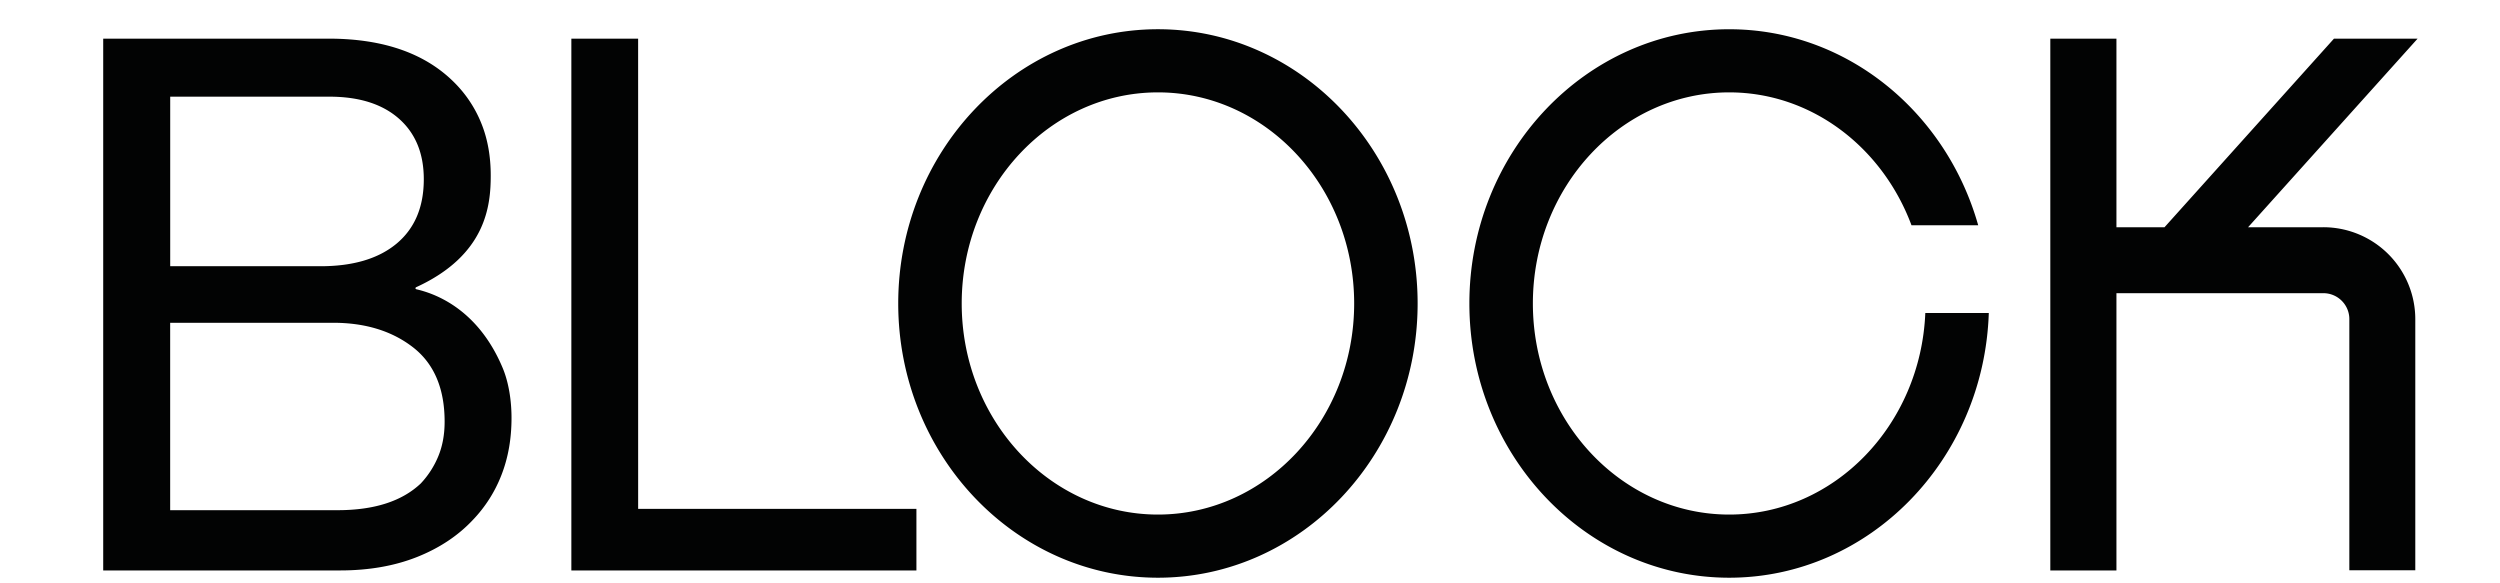
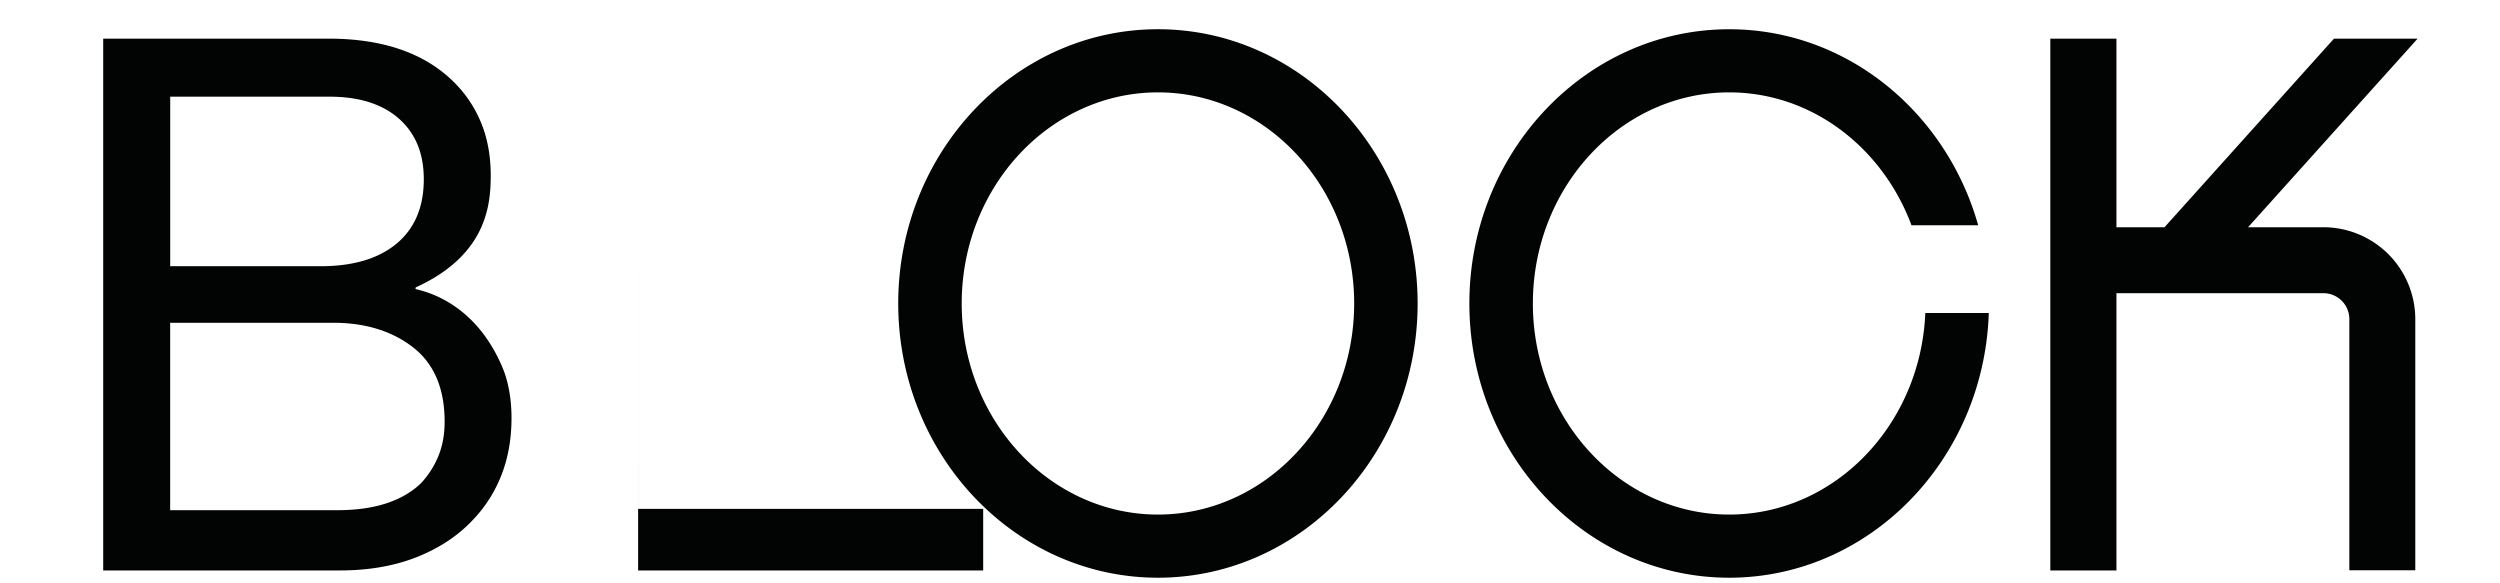
<svg xmlns="http://www.w3.org/2000/svg" width="120" height="28" viewBox="0 0 120 28">
  <g fill="#020303" fill-rule="evenodd">
-     <path d="M21.038 21.901a4.29 4.29 0 0 1-.839 1.303c-.905.857-2.238 1.285-3.998 1.285H8.168v-8.996h7.819c1.546 0 2.825.393 3.838 1.178 1.01.785 1.517 1.976 1.517 3.57 0 .619-.102 1.172-.304 1.66zM8.168 4.64h7.64c1.428 0 2.54.351 3.338 1.053.797.702 1.196 1.672 1.196 2.91 0 1.333-.435 2.362-1.303 3.088-.87.725-2.088 1.088-3.66 1.088H8.17V4.64zm11.823 9.246s-.048-.005-.048-.05c0-.043.048-.057.048-.057 3.357-1.546 3.564-3.927 3.564-5.355 0-.904-.143-1.72-.428-2.445a5.831 5.831 0 0 0-1.214-1.91c-1.405-1.476-3.451-2.214-6.14-2.214H4.954v25.526h11.368c1.378 0 2.607-.214 3.688-.642 1.081-.429 1.977-1.024 2.69-1.785a6.506 6.506 0 0 0 1.372-2.16c.32-.822.481-1.732.481-2.732 0-.857-.141-1.722-.426-2.403-1.24-2.96-3.425-3.606-4.137-3.773zM83.002 24.699c-5.196 0-9.424-4.546-9.424-10.132 0-5.587 4.228-10.133 9.424-10.133 3.963 0 7.36 2.646 8.75 6.38h3.202c-1.535-5.435-6.31-9.41-11.952-9.41-6.877 0-12.472 5.904-12.472 13.163 0 7.258 5.595 13.163 12.472 13.163 6.73 0 12.23-5.659 12.46-12.705h-3.047c-.224 5.375-4.36 9.674-9.413 9.674M55.582 24.699c-5.194 0-9.42-4.546-9.42-10.132 0-5.587 4.226-10.133 9.42-10.133C60.775 4.434 65 8.98 65 14.567c0 5.586-4.226 10.132-9.42 10.132m0-23.296c-6.873 0-12.465 5.905-12.465 13.164 0 7.258 5.592 13.163 12.466 13.163 6.873 0 12.465-5.905 12.465-13.163 0-7.259-5.592-13.164-12.465-13.164M30.63 1.855h-3.205v25.526h16.563v-2.955H30.631zM111.524 10.908h-3.617l8.138-9.053h-4.014l-8.135 9.053h-2.307V1.855h-3.174v25.526h3.174V14.073h9.935c.686 0 1.244.558 1.244 1.244v12.057h3.166V15.317a4.415 4.415 0 0 0-4.41-4.41" />
+     <path d="M21.038 21.901a4.29 4.29 0 0 1-.839 1.303c-.905.857-2.238 1.285-3.998 1.285H8.168v-8.996h7.819c1.546 0 2.825.393 3.838 1.178 1.01.785 1.517 1.976 1.517 3.57 0 .619-.102 1.172-.304 1.66zM8.168 4.64h7.64c1.428 0 2.54.351 3.338 1.053.797.702 1.196 1.672 1.196 2.91 0 1.333-.435 2.362-1.303 3.088-.87.725-2.088 1.088-3.66 1.088H8.17V4.64zm11.823 9.246s-.048-.005-.048-.05c0-.043.048-.057.048-.057 3.357-1.546 3.564-3.927 3.564-5.355 0-.904-.143-1.72-.428-2.445a5.831 5.831 0 0 0-1.214-1.91c-1.405-1.476-3.451-2.214-6.14-2.214H4.954v25.526h11.368c1.378 0 2.607-.214 3.688-.642 1.081-.429 1.977-1.024 2.69-1.785a6.506 6.506 0 0 0 1.372-2.16c.32-.822.481-1.732.481-2.732 0-.857-.141-1.722-.426-2.403-1.24-2.96-3.425-3.606-4.137-3.773zM83.002 24.699c-5.196 0-9.424-4.546-9.424-10.132 0-5.587 4.228-10.133 9.424-10.133 3.963 0 7.36 2.646 8.75 6.38h3.202c-1.535-5.435-6.31-9.41-11.952-9.41-6.877 0-12.472 5.904-12.472 13.163 0 7.258 5.595 13.163 12.472 13.163 6.73 0 12.23-5.659 12.46-12.705h-3.047c-.224 5.375-4.36 9.674-9.413 9.674M55.582 24.699c-5.194 0-9.42-4.546-9.42-10.132 0-5.587 4.226-10.133 9.42-10.133C60.775 4.434 65 8.98 65 14.567c0 5.586-4.226 10.132-9.42 10.132m0-23.296c-6.873 0-12.465 5.905-12.465 13.164 0 7.258 5.592 13.163 12.466 13.163 6.873 0 12.465-5.905 12.465-13.163 0-7.259-5.592-13.164-12.465-13.164M30.63 1.855v25.526h16.563v-2.955H30.631zM111.524 10.908h-3.617l8.138-9.053h-4.014l-8.135 9.053h-2.307V1.855h-3.174v25.526h3.174V14.073h9.935c.686 0 1.244.558 1.244 1.244v12.057h3.166V15.317a4.415 4.415 0 0 0-4.41-4.41" />
  </g>
</svg>